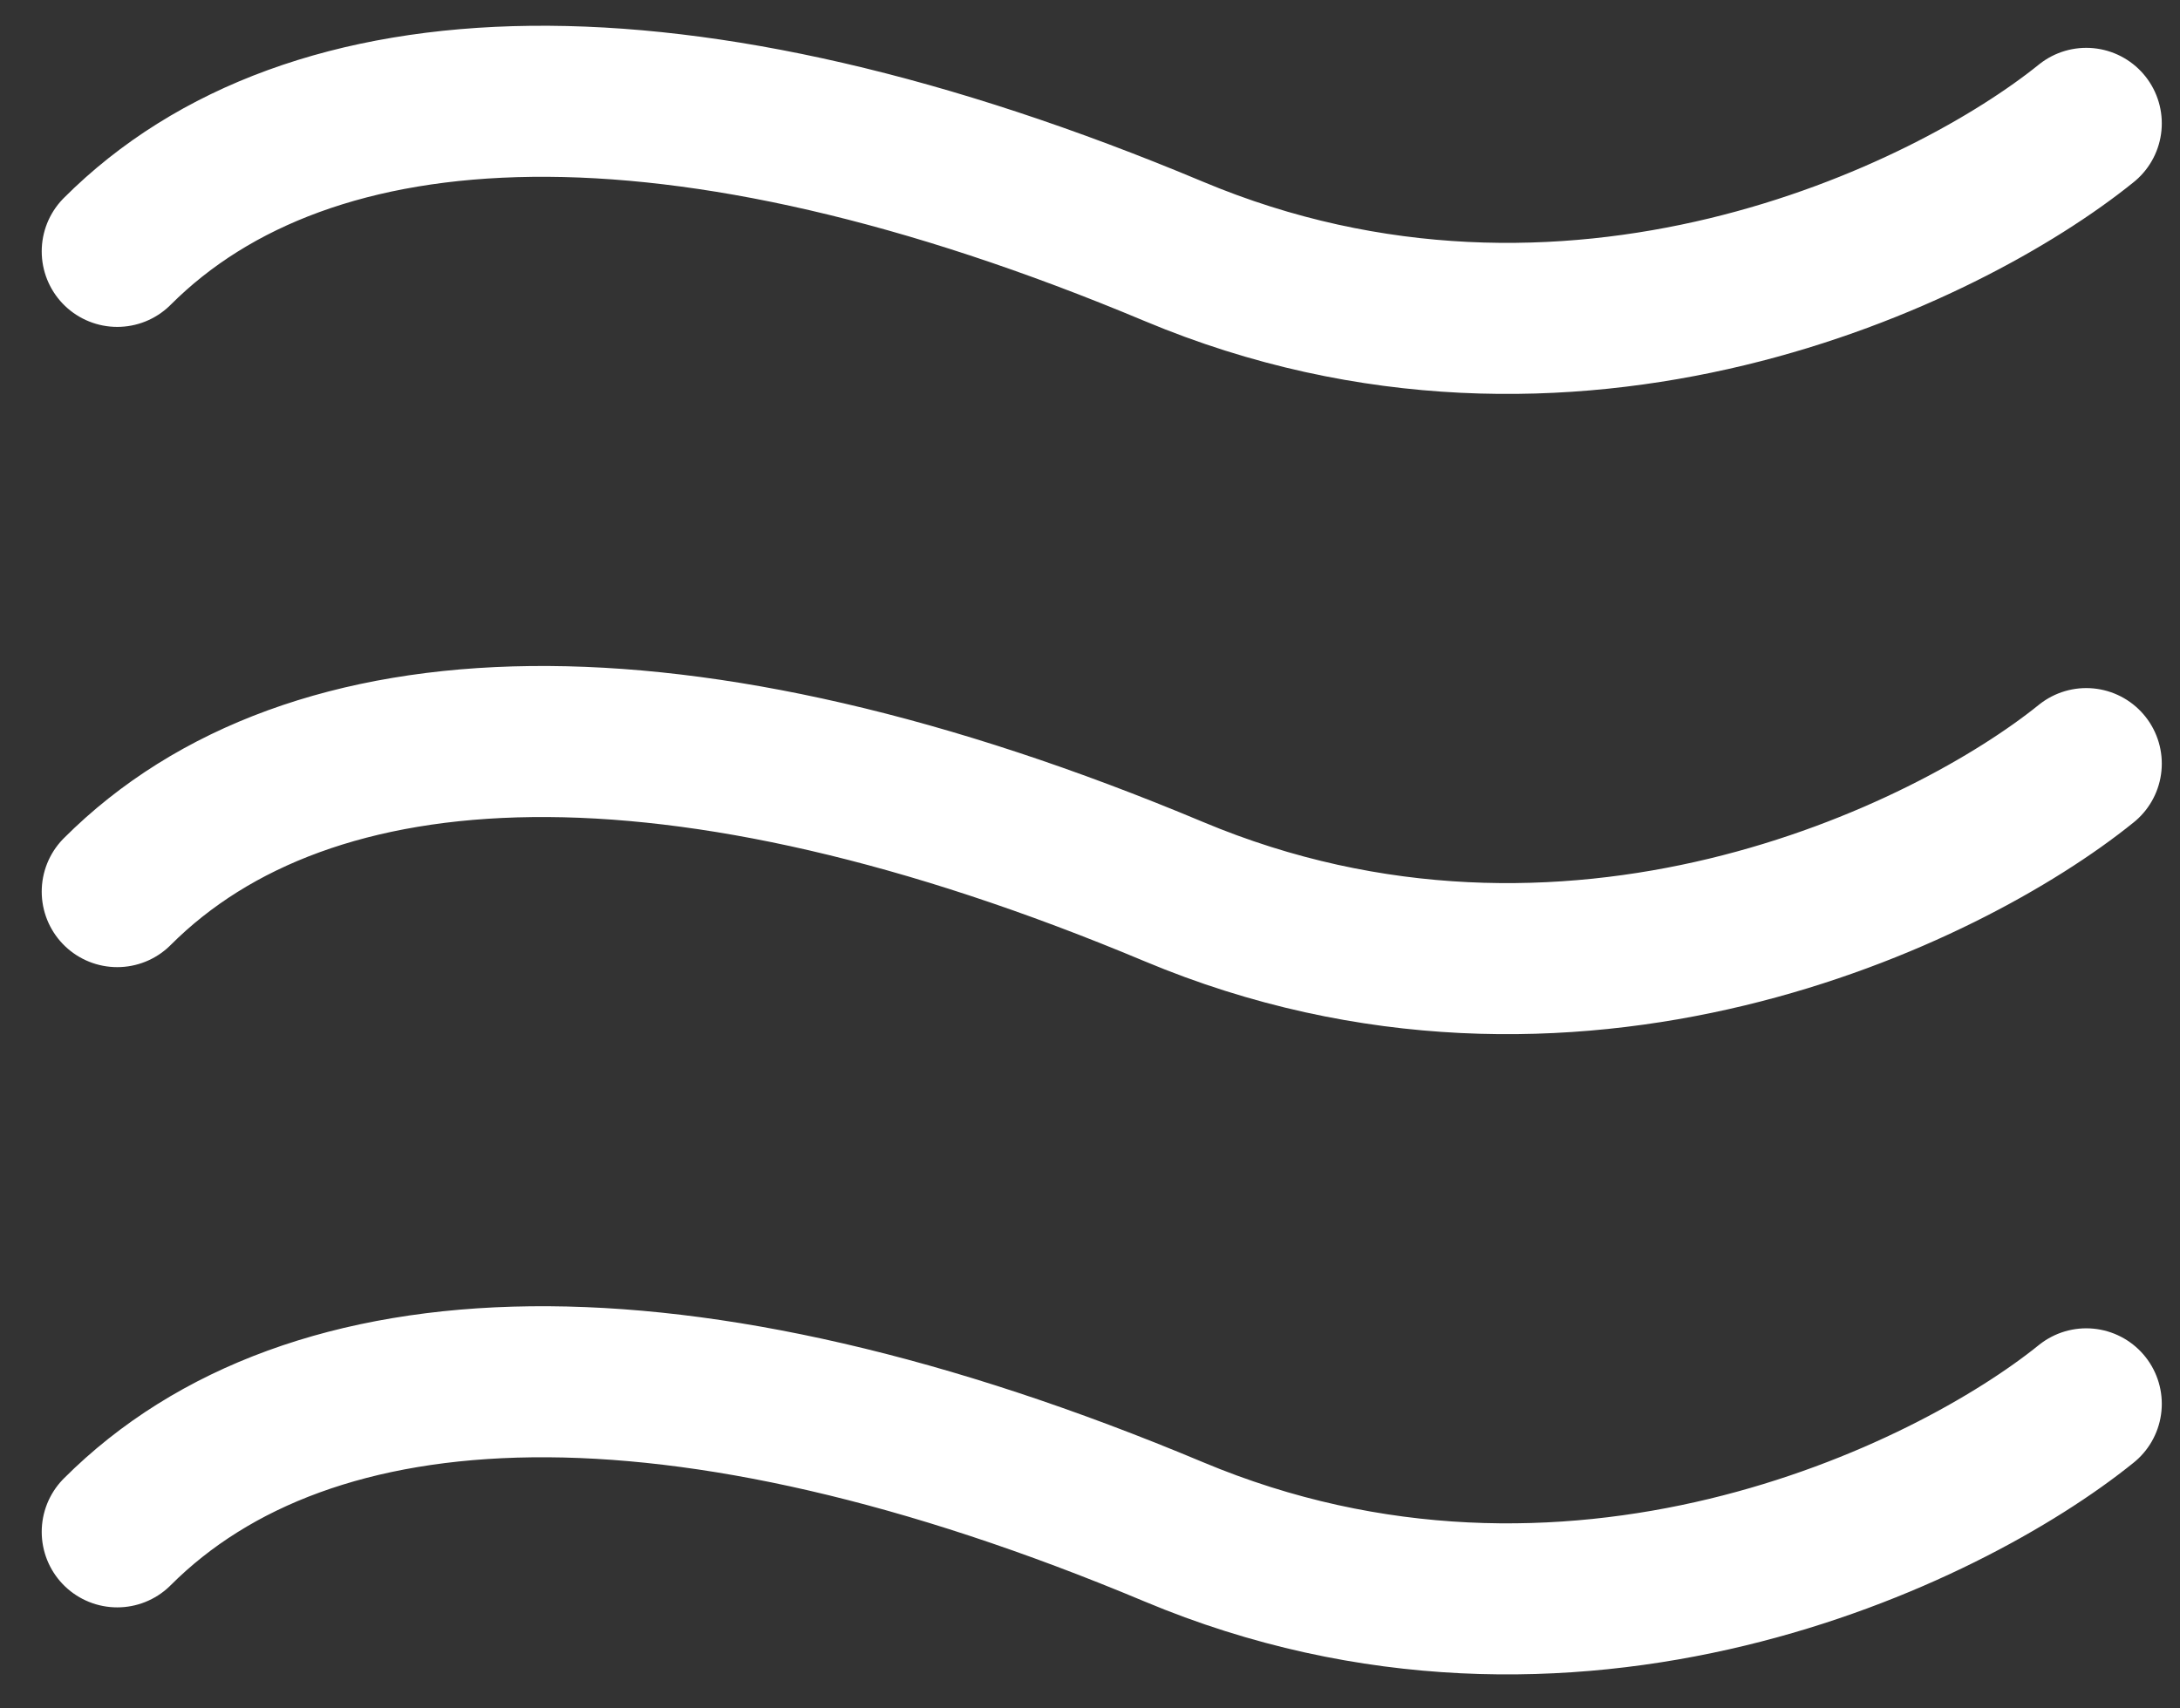
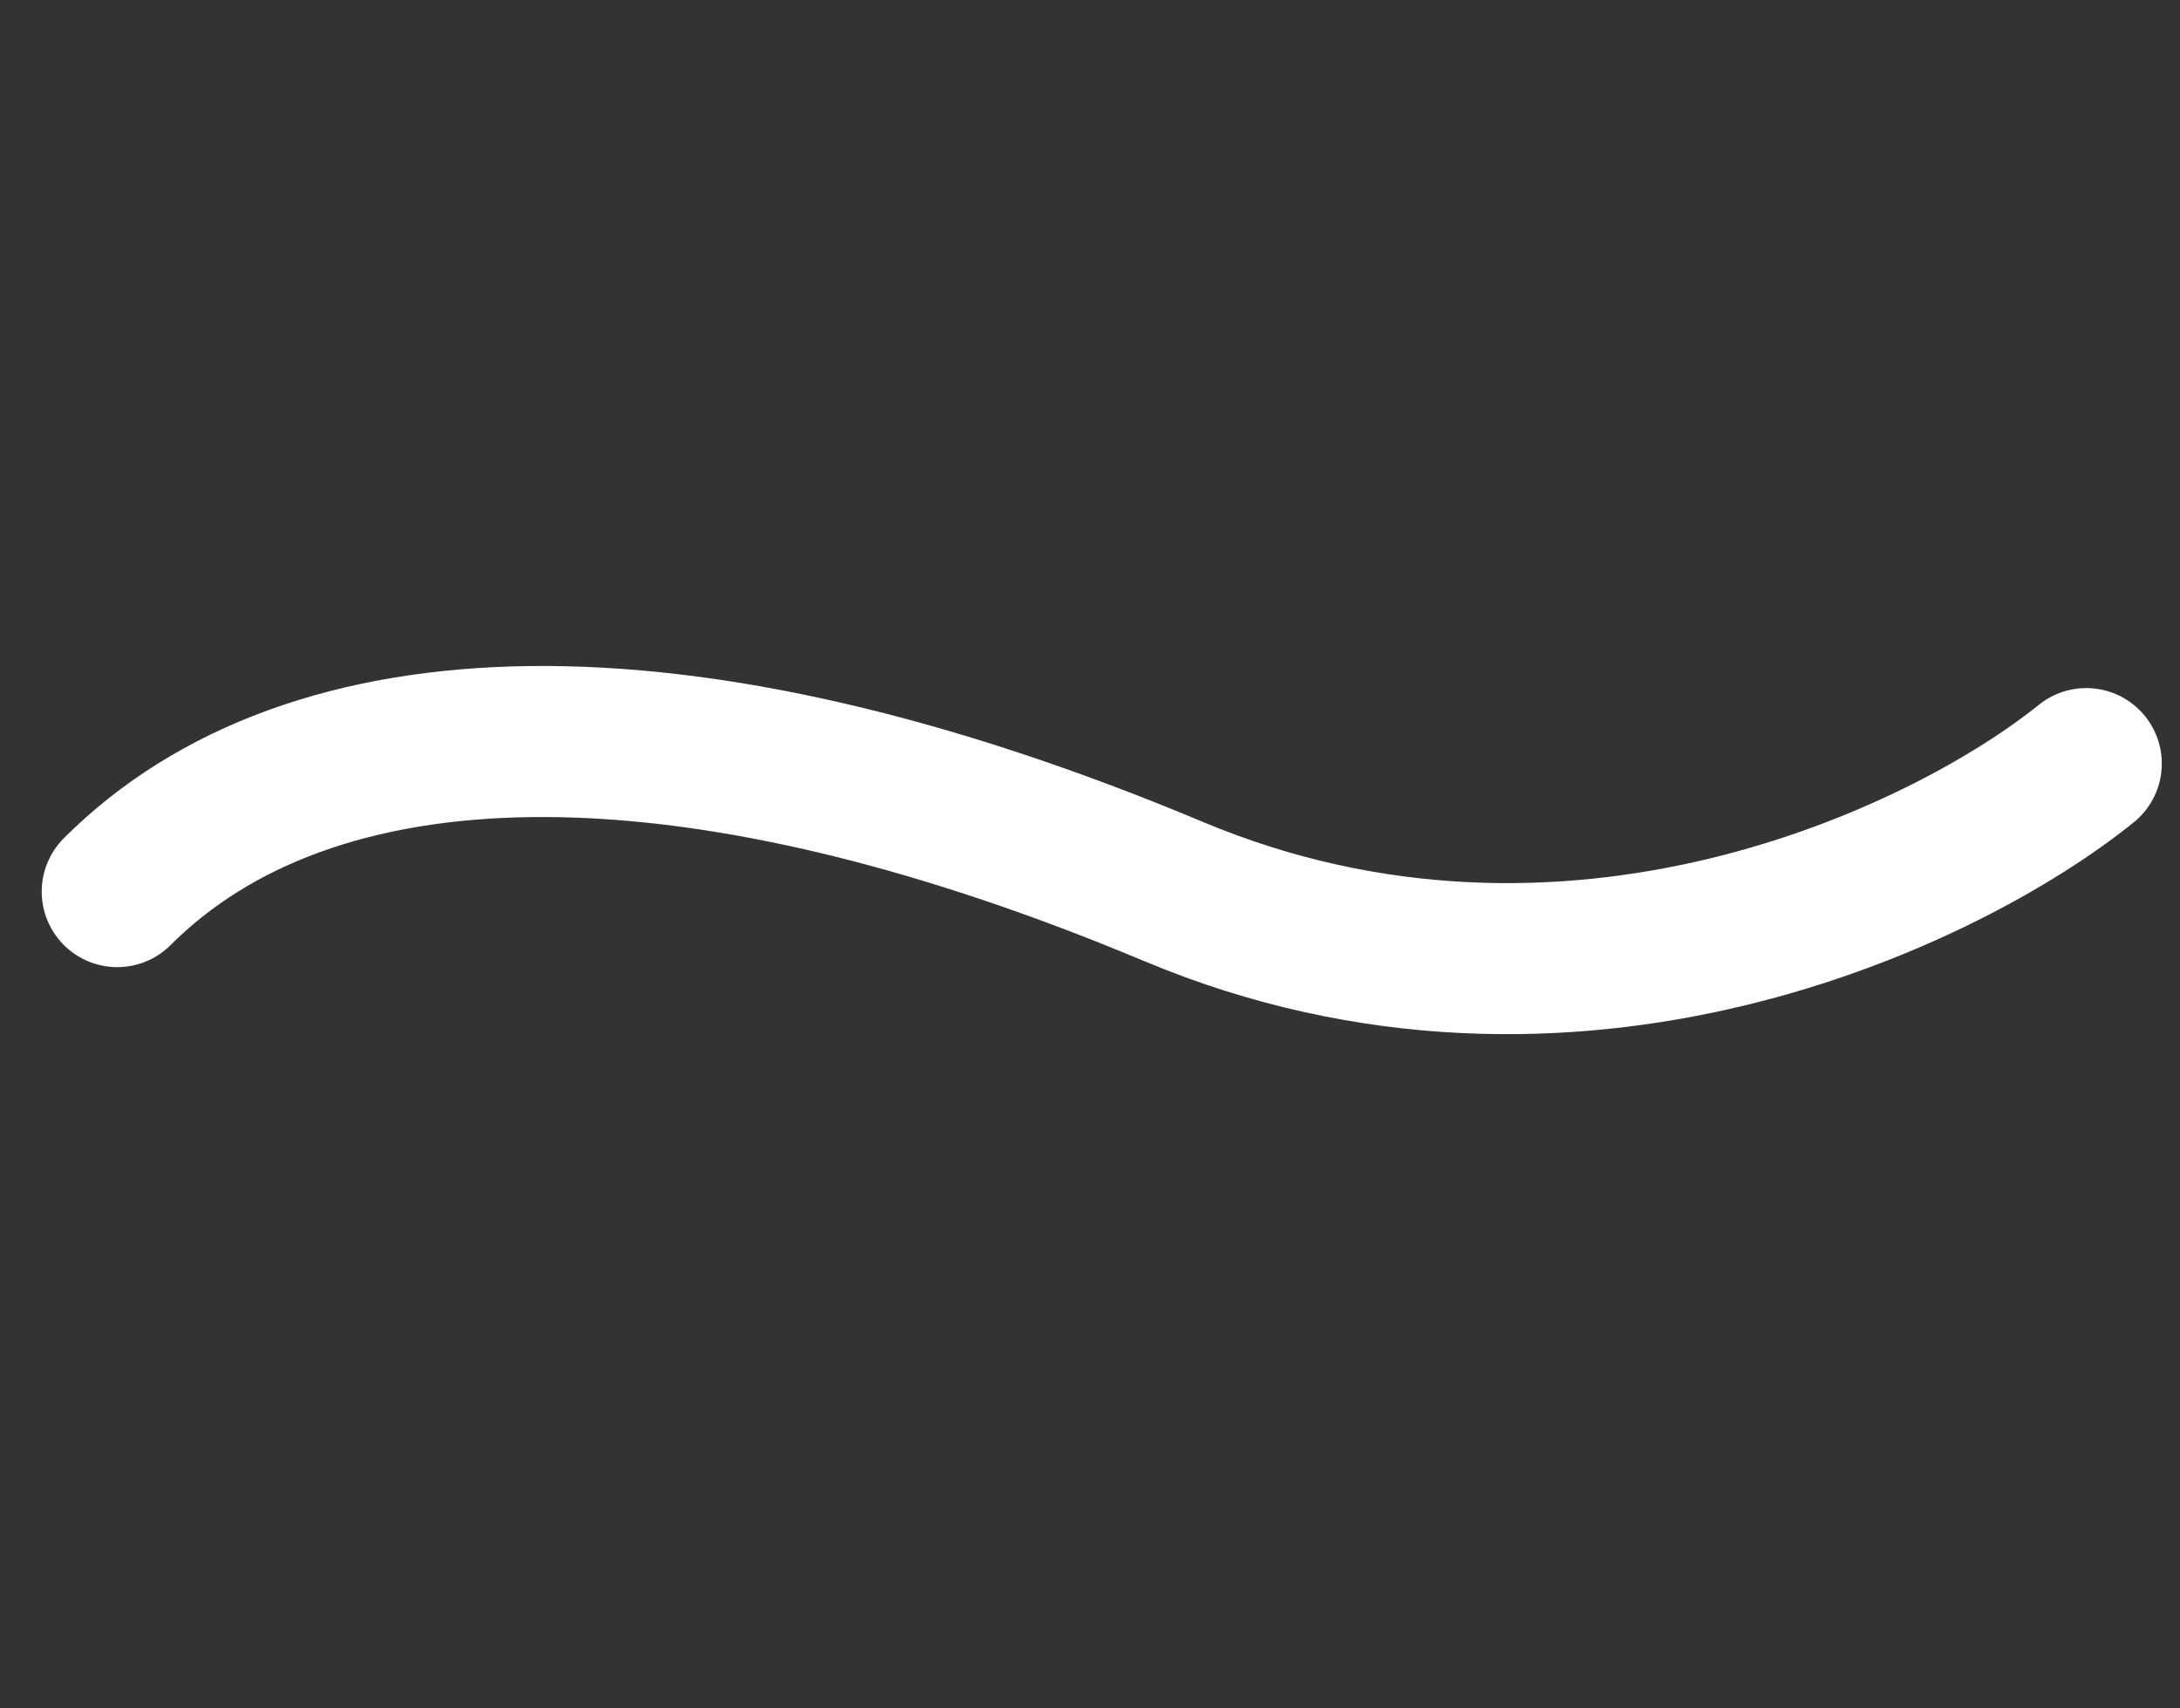
<svg xmlns="http://www.w3.org/2000/svg" width="37" height="29" viewBox="0 0 37 29" fill="none">
  <rect x="0" y="0" width="37" height="29" fill="#333333" stroke="none" />
-   <path d="M35.409 2.094C33.054 3.996 26.66 7.093 19.922 4.267C11.499 0.735 5.25 1.007 1.99 4.267" stroke="white" stroke-width="2.564" stroke-linecap="round" />
  <path d="M35.409 12.962C33.054 14.864 26.66 17.961 19.922 15.135C11.499 11.603 5.25 11.875 1.99 15.135" stroke="white" stroke-width="2.564" stroke-linecap="round" />
-   <path d="M35.409 23.83C33.054 25.732 26.66 28.829 19.922 26.003C11.499 22.471 5.25 22.743 1.99 26.003" stroke="white" stroke-width="2.564" stroke-linecap="round" />
</svg>